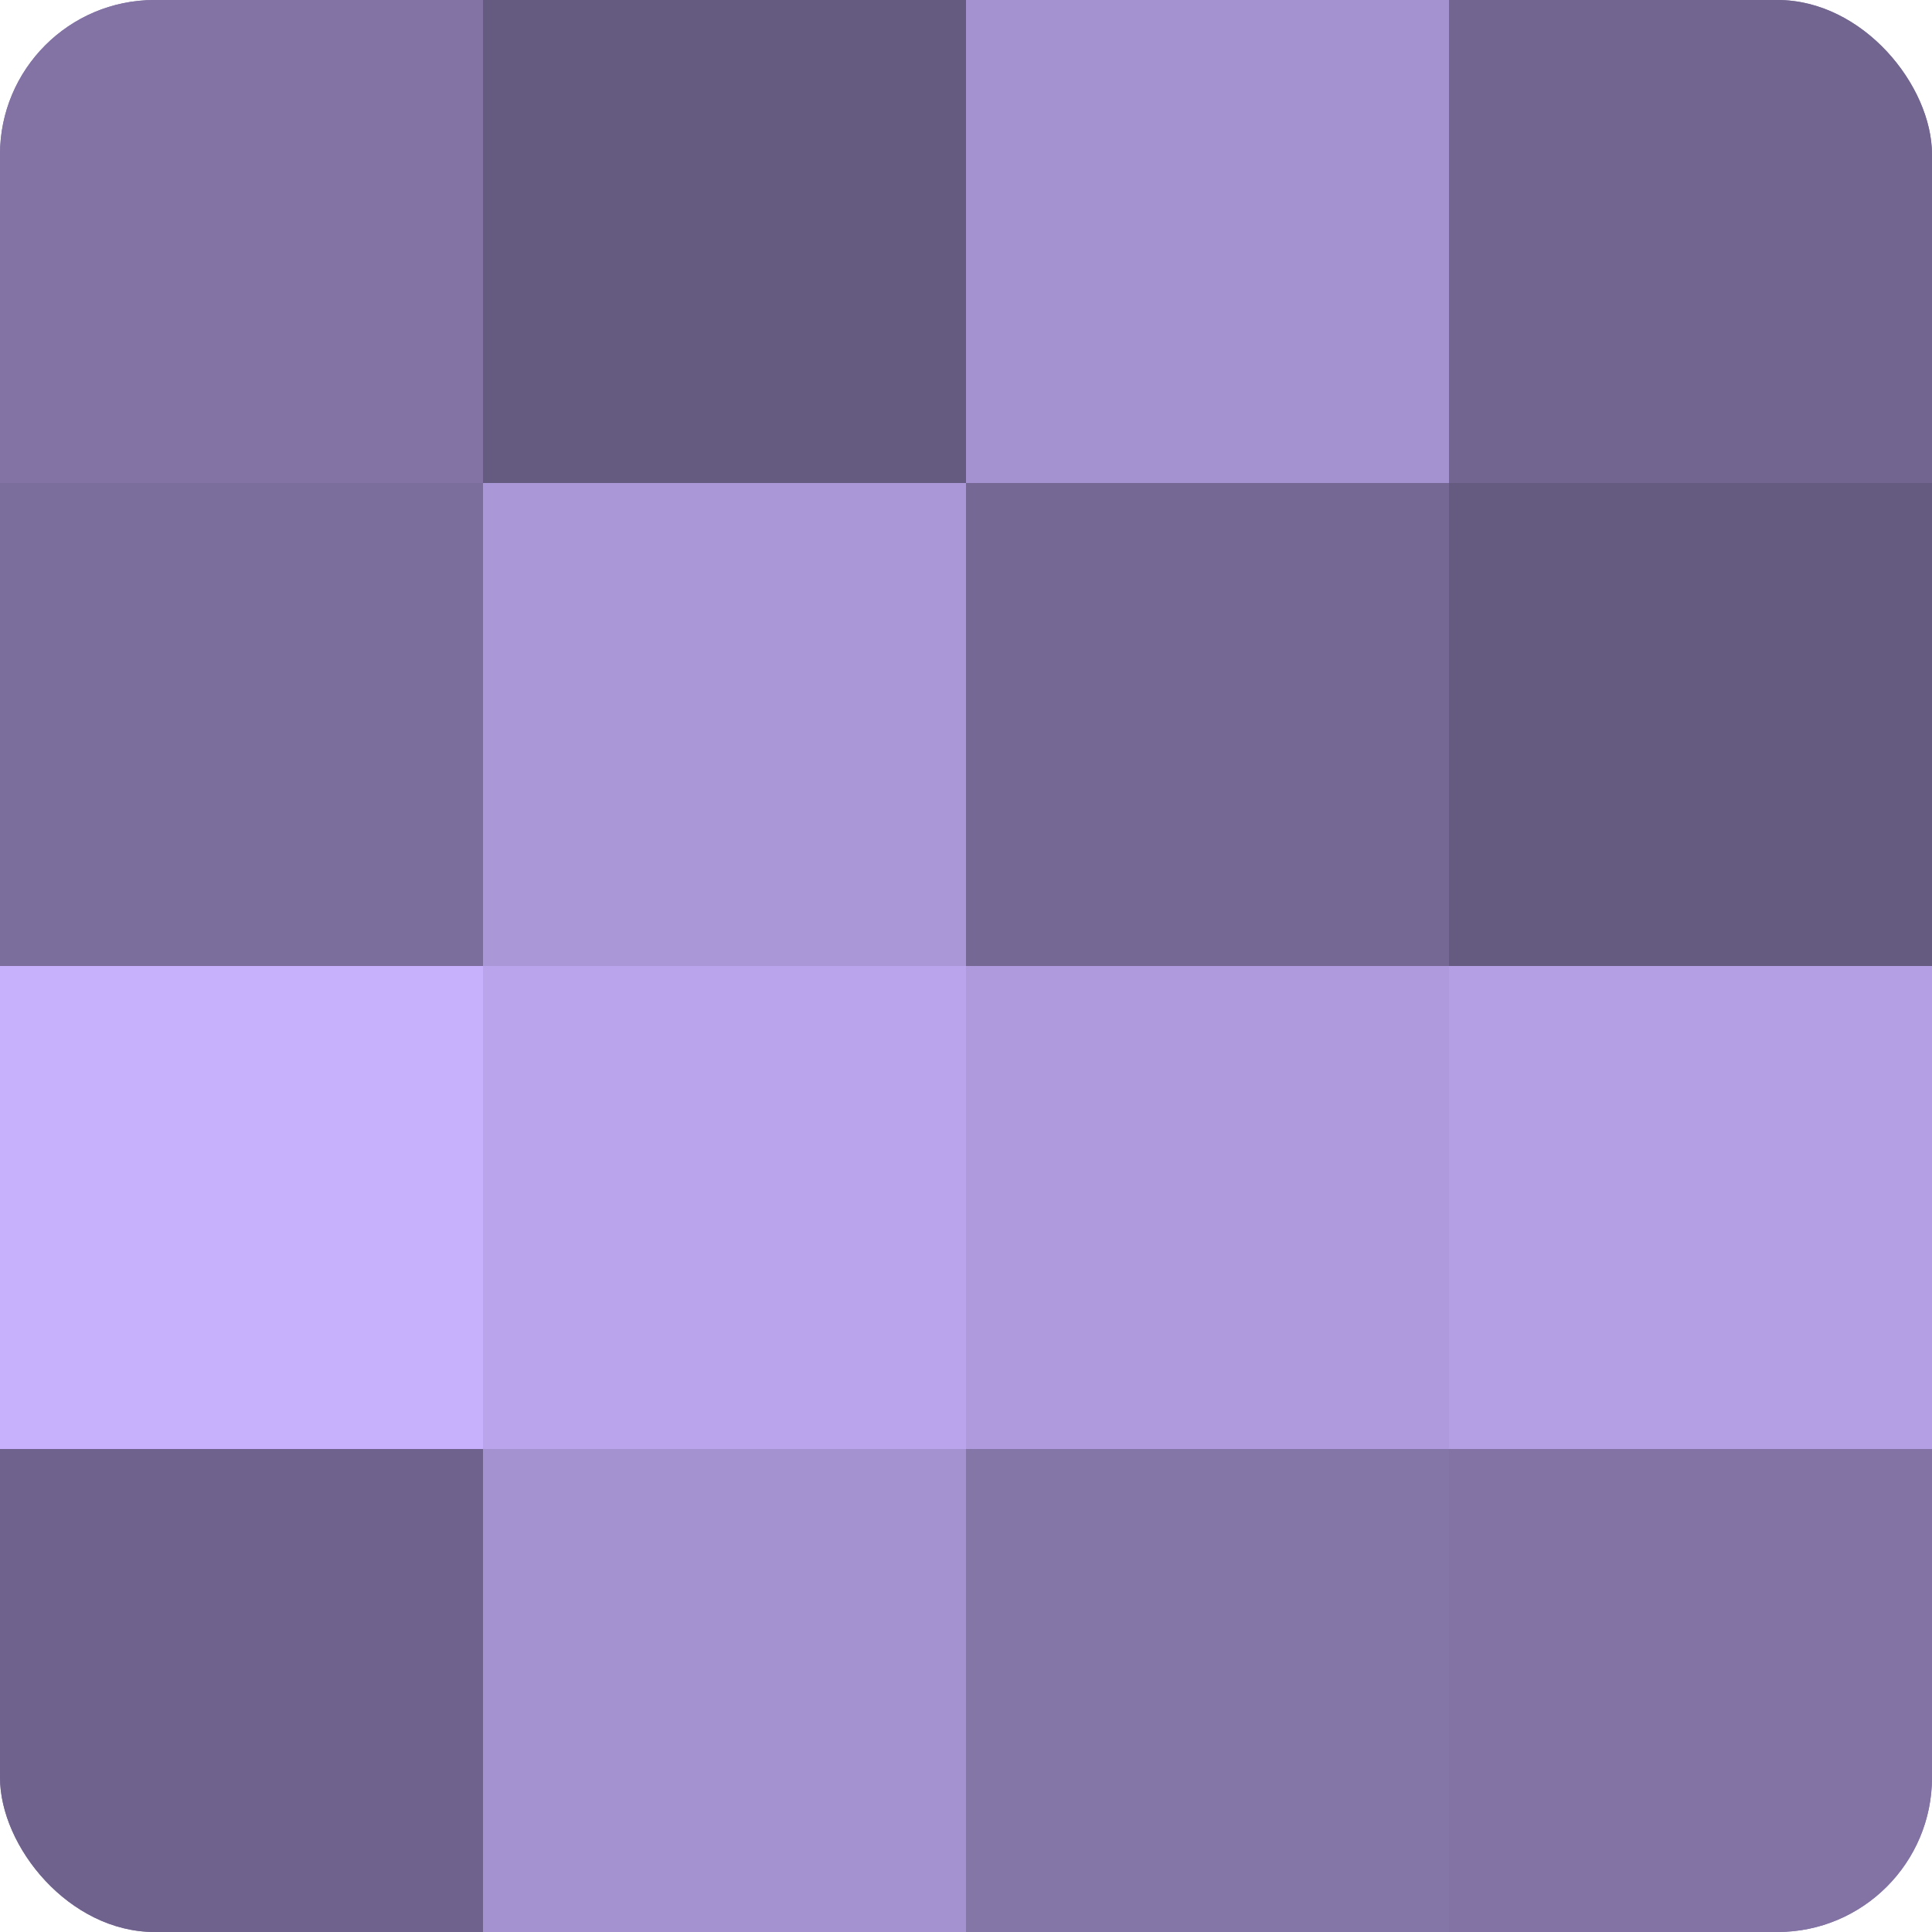
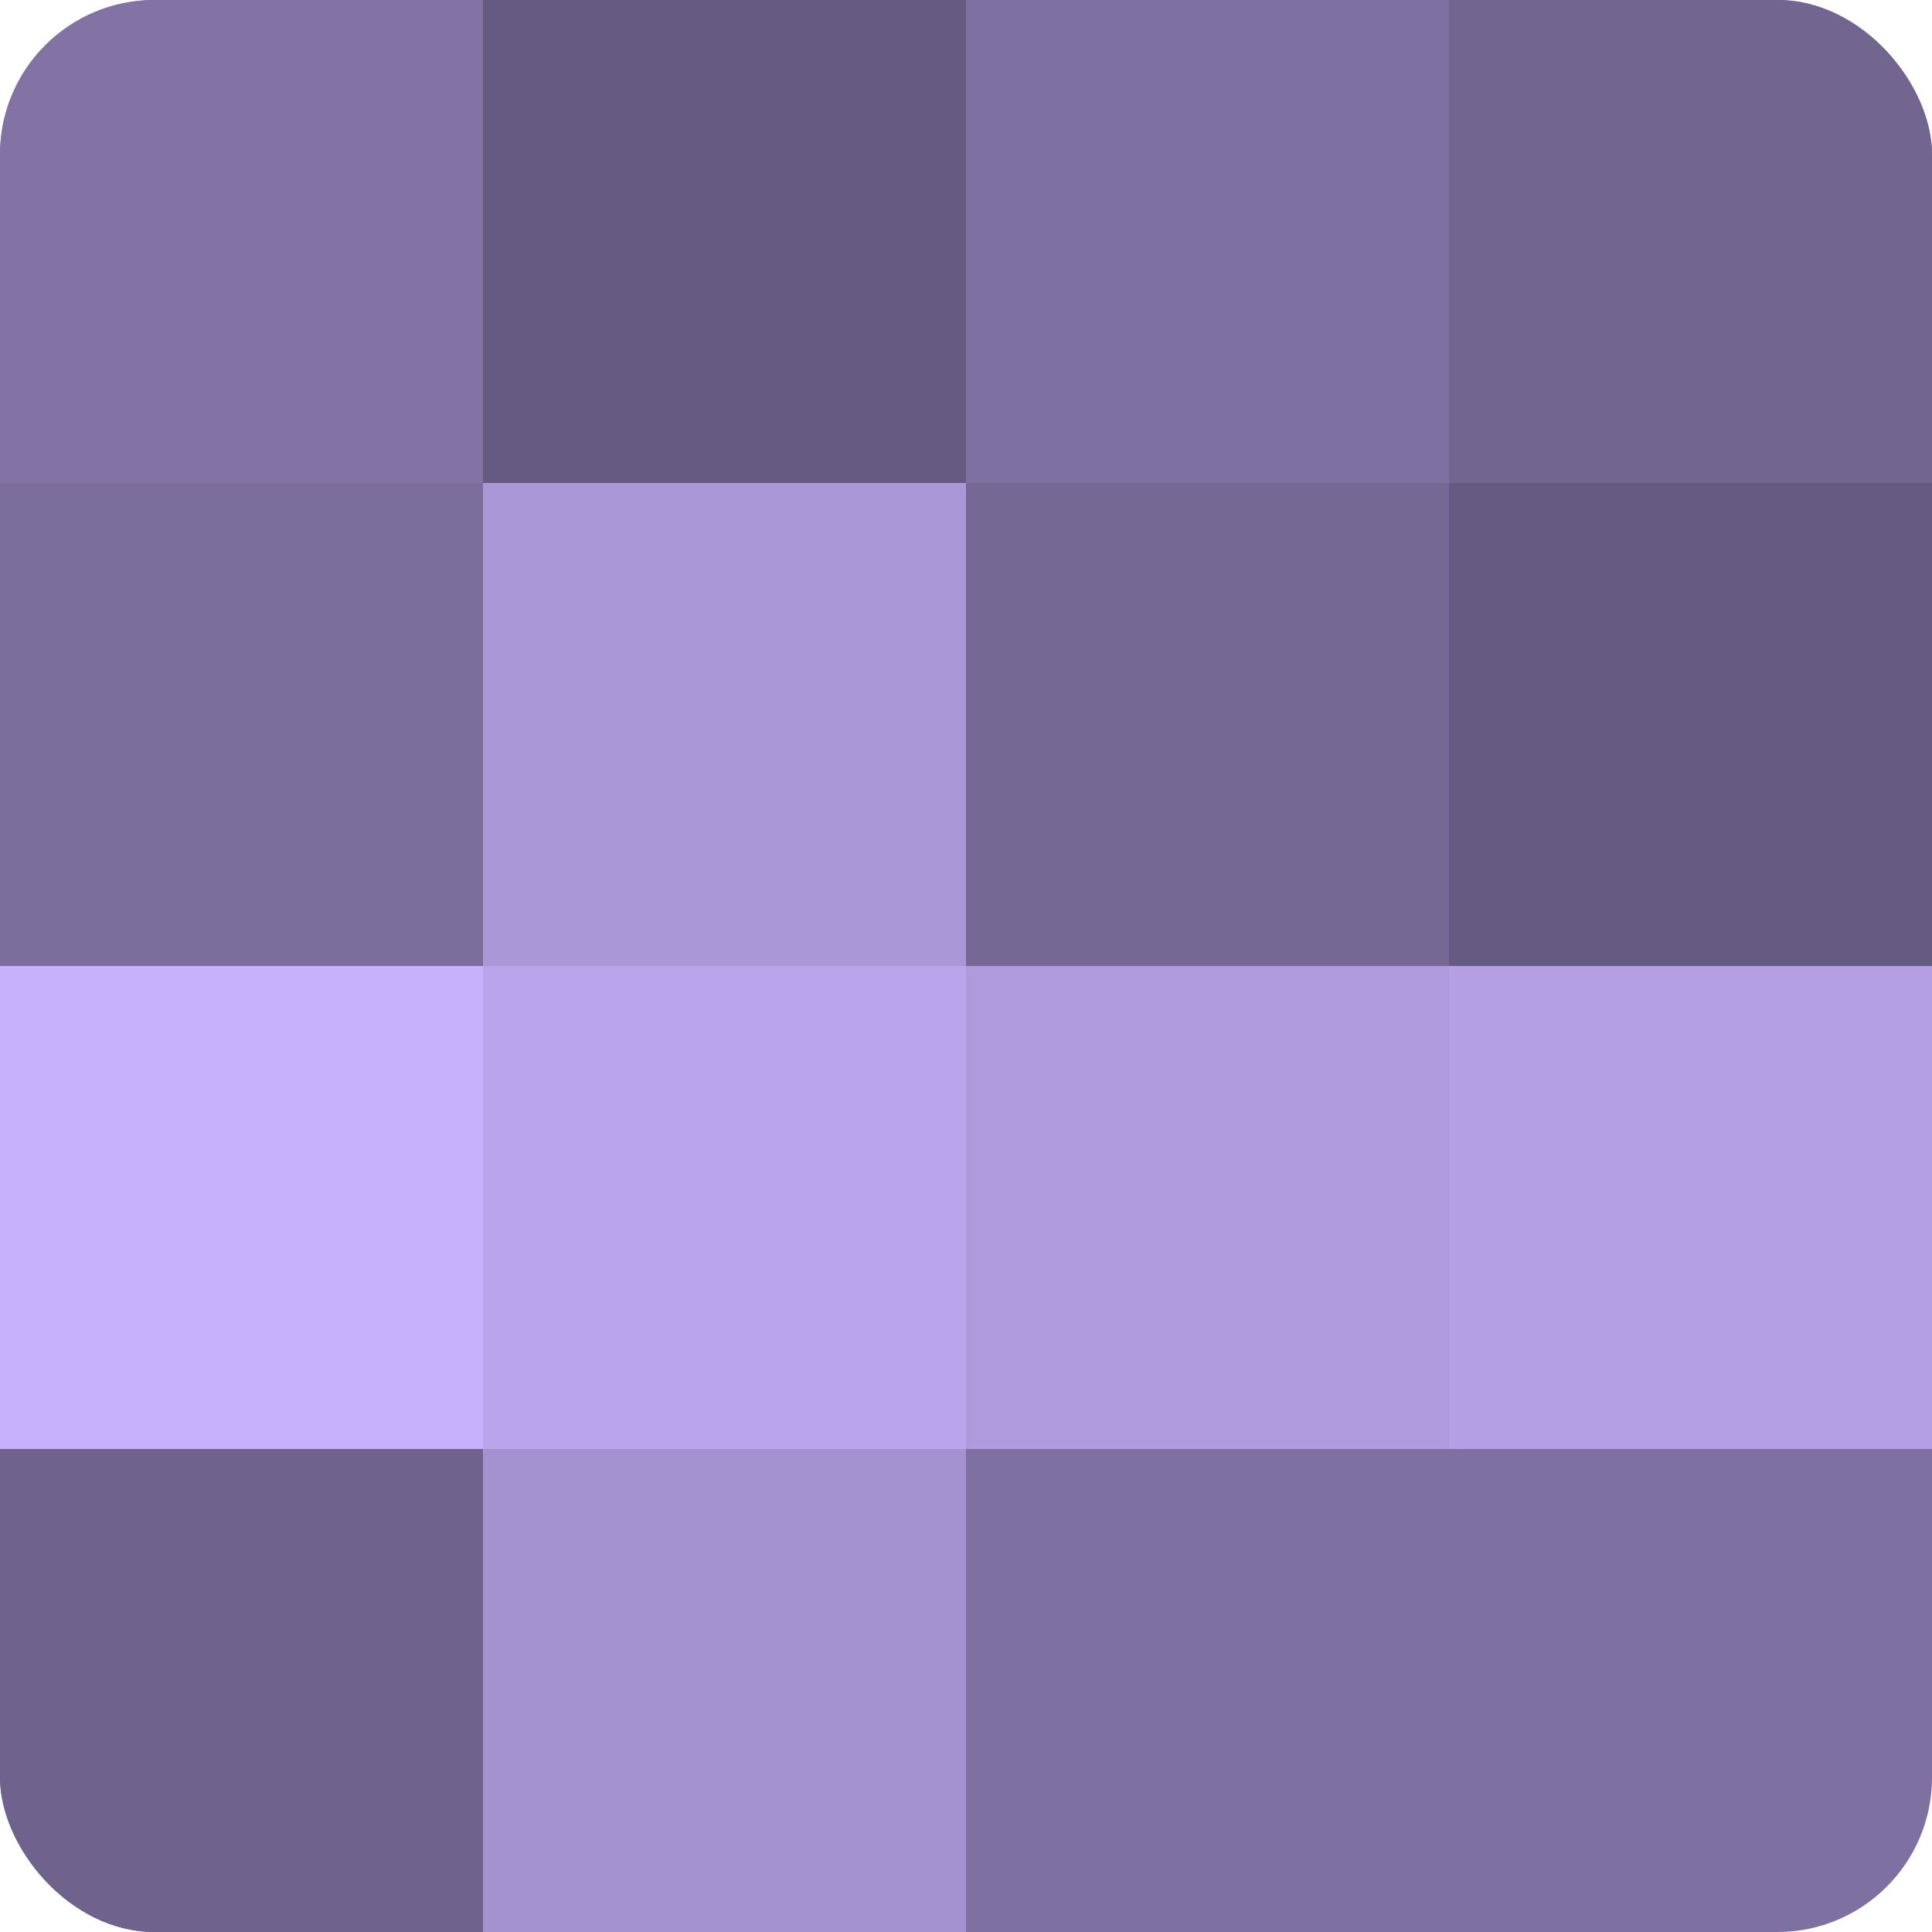
<svg xmlns="http://www.w3.org/2000/svg" width="60" height="60" viewBox="0 0 100 100" preserveAspectRatio="xMidYMid meet">
  <defs>
    <clipPath id="c" width="100" height="100">
      <rect width="100" height="100" rx="8" ry="8" />
    </clipPath>
  </defs>
  <g clip-path="url(#c)">
    <rect width="100" height="100" fill="#7e70a0" />
    <rect width="25" height="25" fill="#8273a4" />
    <rect y="25" width="25" height="25" fill="#7b6d9c" />
    <rect y="50" width="25" height="25" fill="#c7b0fc" />
    <rect y="75" width="25" height="25" fill="#6f628c" />
    <rect x="25" width="25" height="25" fill="#655a80" />
    <rect x="25" y="25" width="25" height="25" fill="#aa97d8" />
    <rect x="25" y="50" width="25" height="25" fill="#baa5ec" />
    <rect x="25" y="75" width="25" height="25" fill="#a492d0" />
-     <rect x="50" width="25" height="25" fill="#a492d0" />
    <rect x="50" y="25" width="25" height="25" fill="#756894" />
    <rect x="50" y="50" width="25" height="25" fill="#ae9adc" />
-     <rect x="50" y="75" width="25" height="25" fill="#8576a8" />
    <rect x="75" width="25" height="25" fill="#726590" />
    <rect x="75" y="25" width="25" height="25" fill="#655a80" />
    <rect x="75" y="50" width="25" height="25" fill="#b49fe4" />
-     <rect x="75" y="75" width="25" height="25" fill="#8273a4" />
  </g>
</svg>